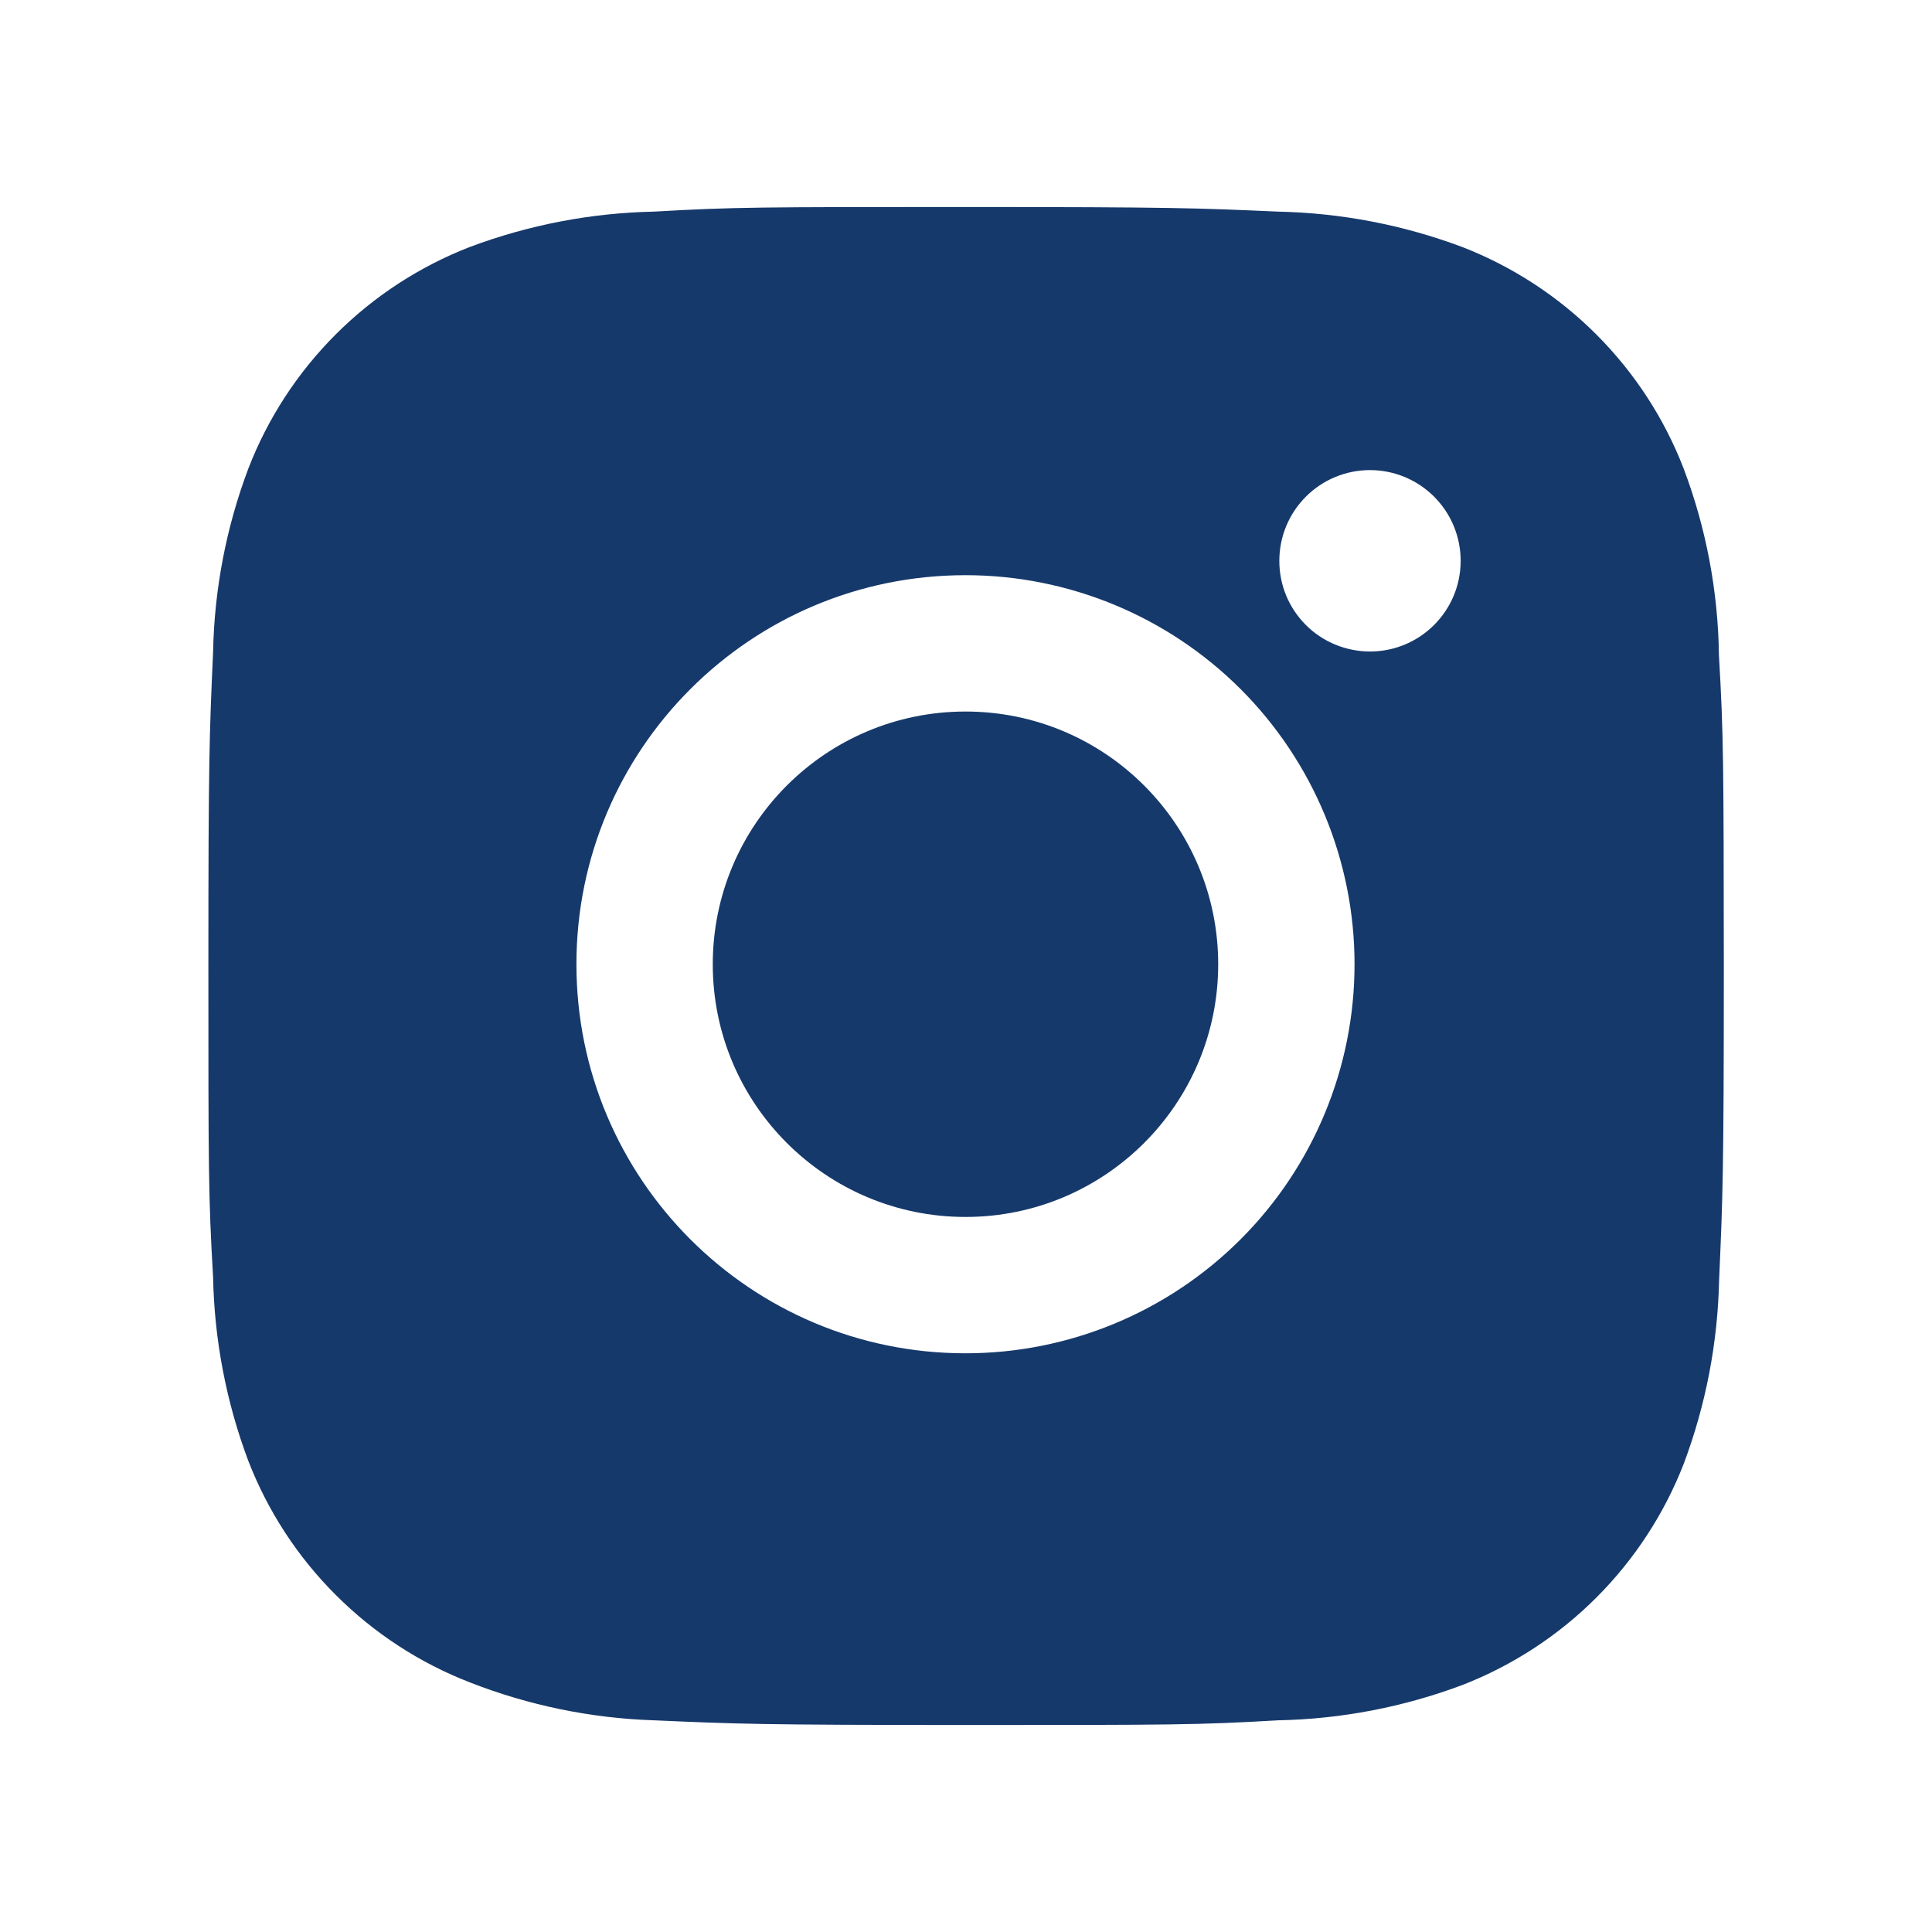
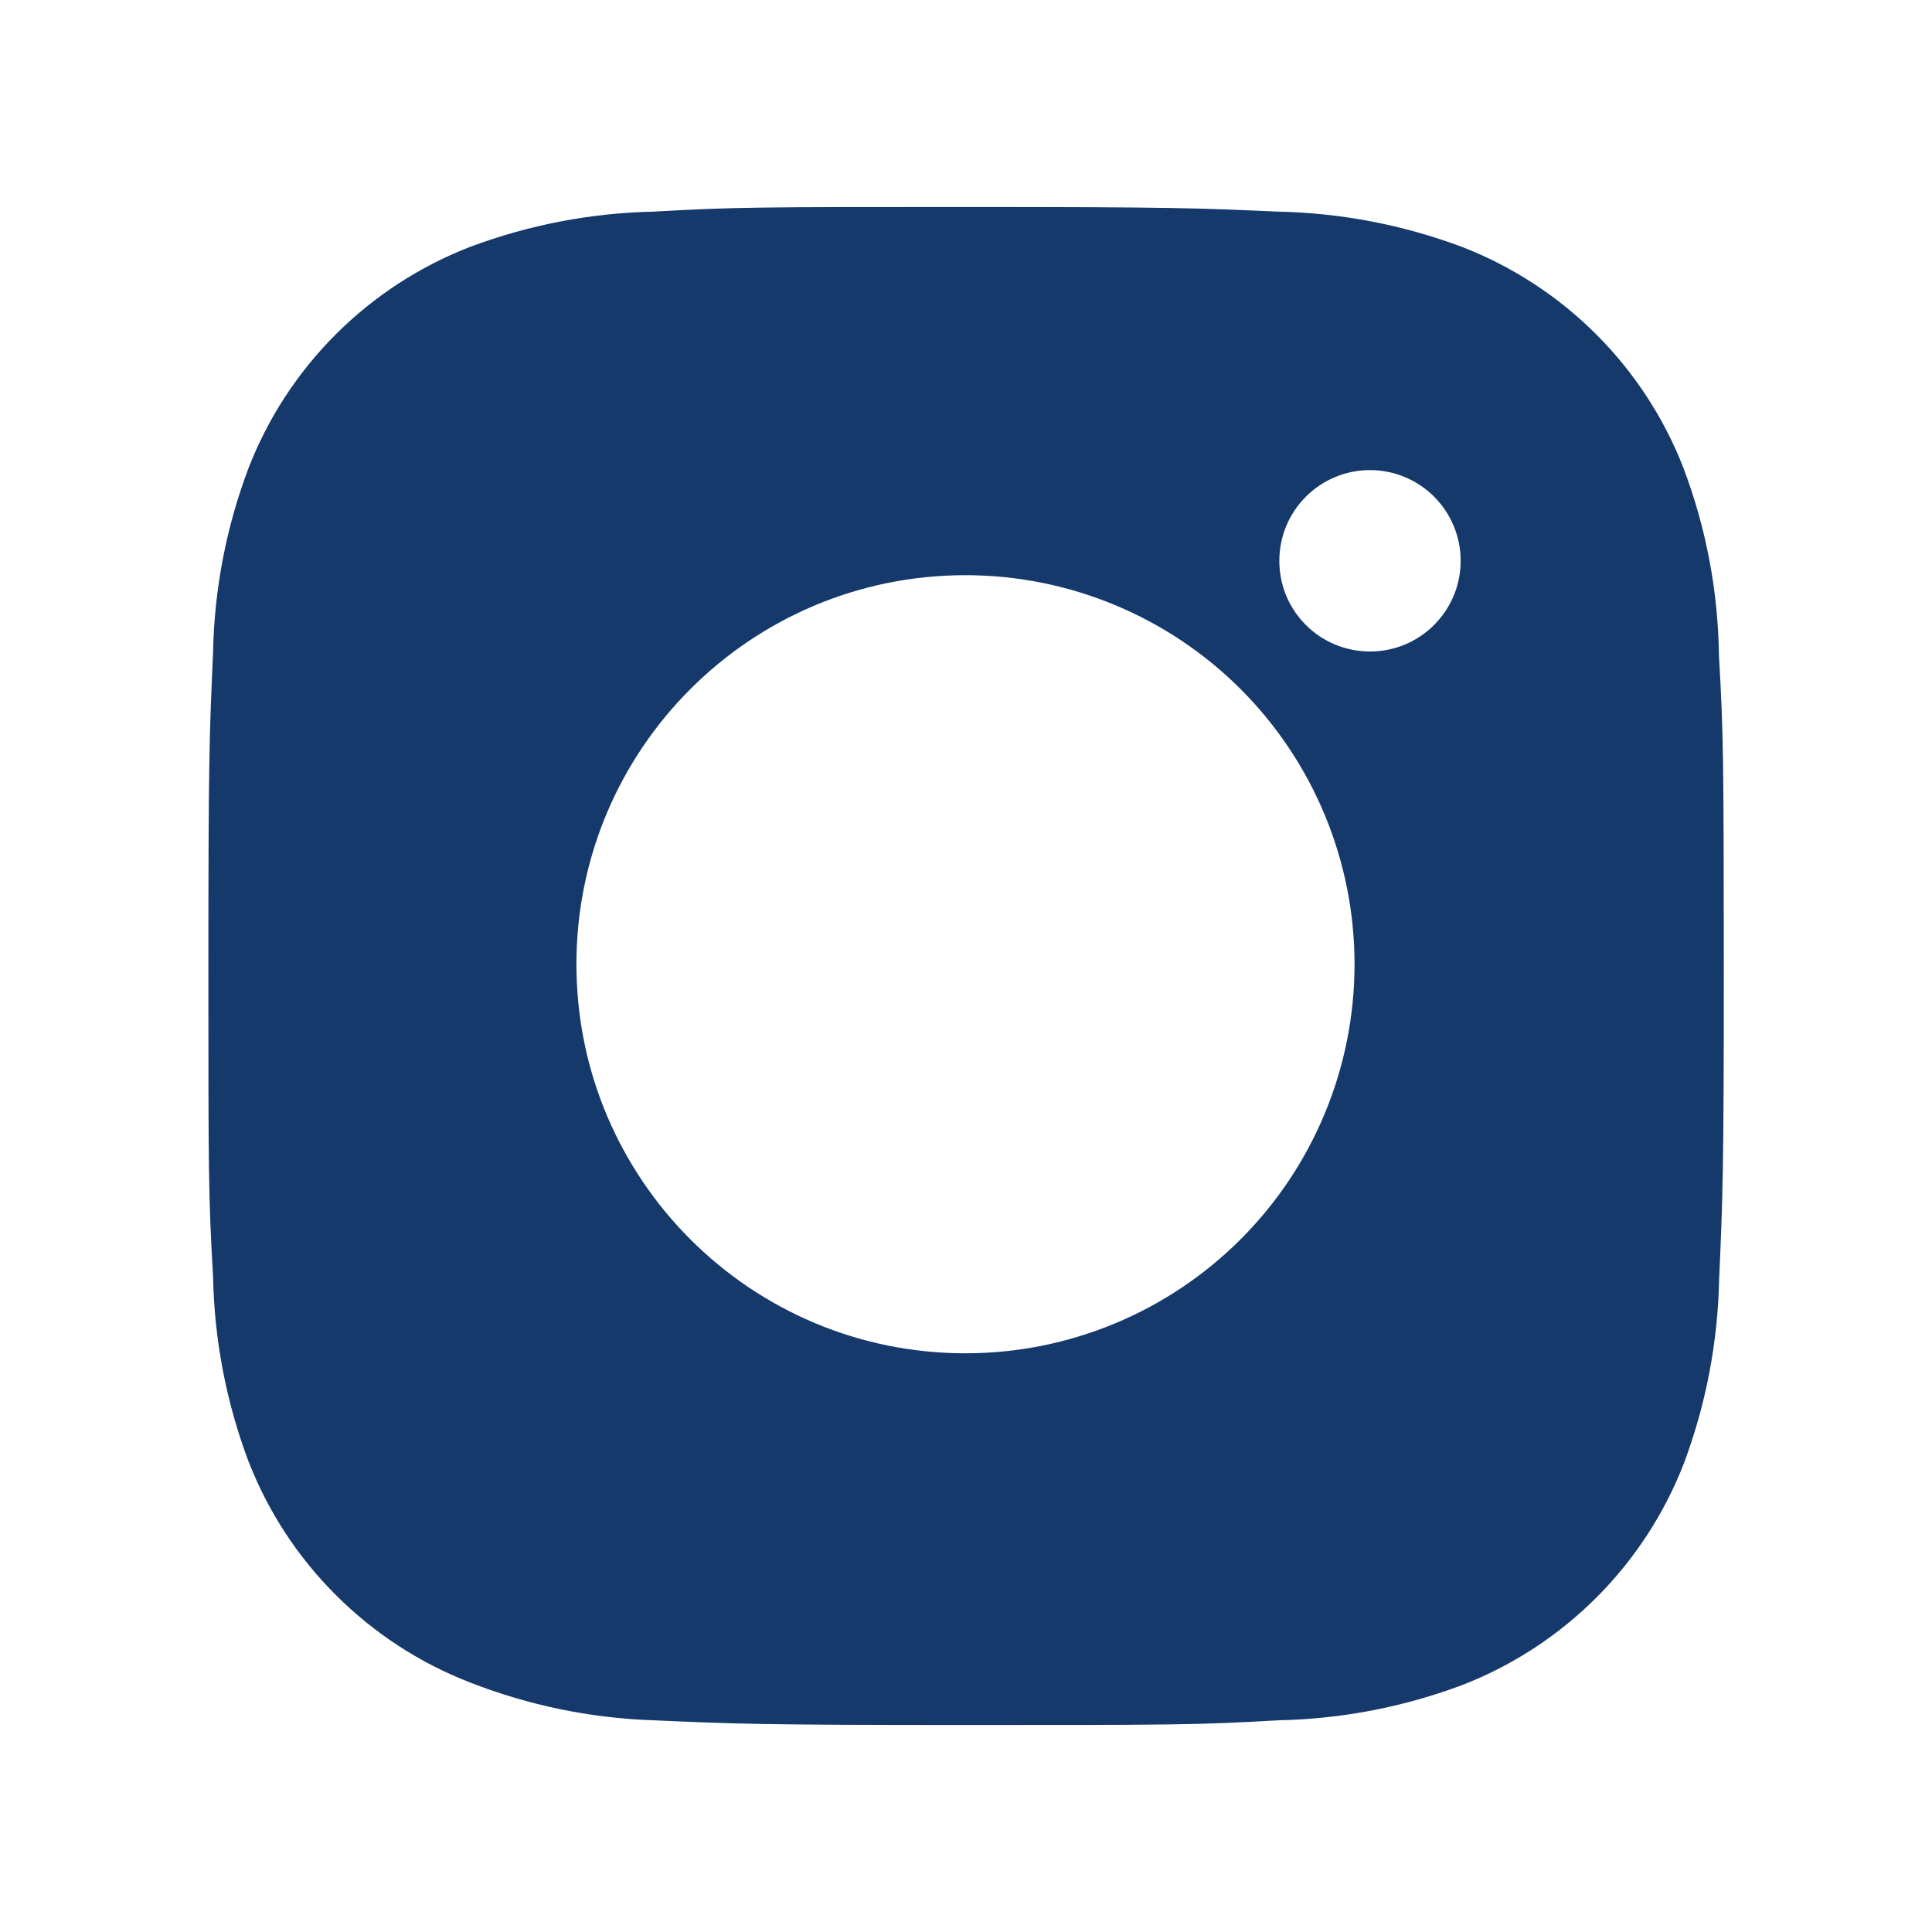
<svg xmlns="http://www.w3.org/2000/svg" width="28" height="28" viewBox="0 0 28 28" fill="none">
  <path d="M24.912 9.493C24.9 8.57 24.727 7.655 24.401 6.791C24.119 6.061 23.687 5.399 23.134 4.846C22.581 4.293 21.919 3.862 21.19 3.579C20.336 3.259 19.435 3.086 18.524 3.067C17.35 3.015 16.978 3 14 3C11.022 3 10.64 3 9.475 3.067C8.564 3.086 7.663 3.259 6.81 3.579C6.081 3.862 5.419 4.293 4.866 4.846C4.313 5.399 3.881 6.061 3.599 6.791C3.278 7.643 3.105 8.545 3.088 9.456C3.035 10.63 3.02 11.002 3.02 13.98C3.02 16.959 3.02 17.339 3.088 18.505C3.106 19.418 3.278 20.318 3.599 21.173C3.882 21.902 4.313 22.564 4.867 23.116C5.42 23.669 6.082 24.101 6.811 24.383C7.662 24.716 8.563 24.902 9.476 24.932C10.651 24.984 11.023 25 14.001 25C16.98 25 17.361 25 18.526 24.932C19.437 24.914 20.339 24.741 21.192 24.421C21.921 24.138 22.583 23.706 23.136 23.153C23.689 22.6 24.121 21.938 24.404 21.209C24.724 20.355 24.896 19.455 24.915 18.542C24.967 17.369 24.983 16.997 24.983 14.017C24.98 11.039 24.98 10.661 24.912 9.493V9.493ZM13.993 19.613C10.878 19.613 8.354 17.089 8.354 13.974C8.354 10.859 10.878 8.336 13.993 8.336C15.488 8.336 16.922 8.93 17.98 9.987C19.037 11.045 19.631 12.479 19.631 13.974C19.631 15.47 19.037 16.904 17.98 17.961C16.922 19.019 15.488 19.613 13.993 19.613V19.613ZM19.855 9.442C19.683 9.442 19.512 9.408 19.352 9.342C19.192 9.276 19.047 9.18 18.925 9.057C18.803 8.935 18.706 8.79 18.64 8.631C18.574 8.471 18.541 8.3 18.541 8.127C18.541 7.955 18.575 7.784 18.641 7.624C18.707 7.465 18.804 7.32 18.926 7.198C19.048 7.076 19.192 6.979 19.352 6.913C19.511 6.847 19.682 6.813 19.855 6.813C20.027 6.813 20.198 6.847 20.358 6.913C20.517 6.979 20.662 7.076 20.784 7.198C20.906 7.32 21.003 7.465 21.069 7.624C21.135 7.784 21.169 7.955 21.169 8.127C21.169 8.854 20.581 9.442 19.855 9.442Z" fill="#16396B" />
-   <path d="M13.993 17.637C16.015 17.637 17.655 15.997 17.655 13.975C17.655 11.952 16.015 10.312 13.993 10.312C11.97 10.312 10.33 11.952 10.33 13.975C10.33 15.997 11.97 17.637 13.993 17.637Z" fill="#16396B" />
</svg>